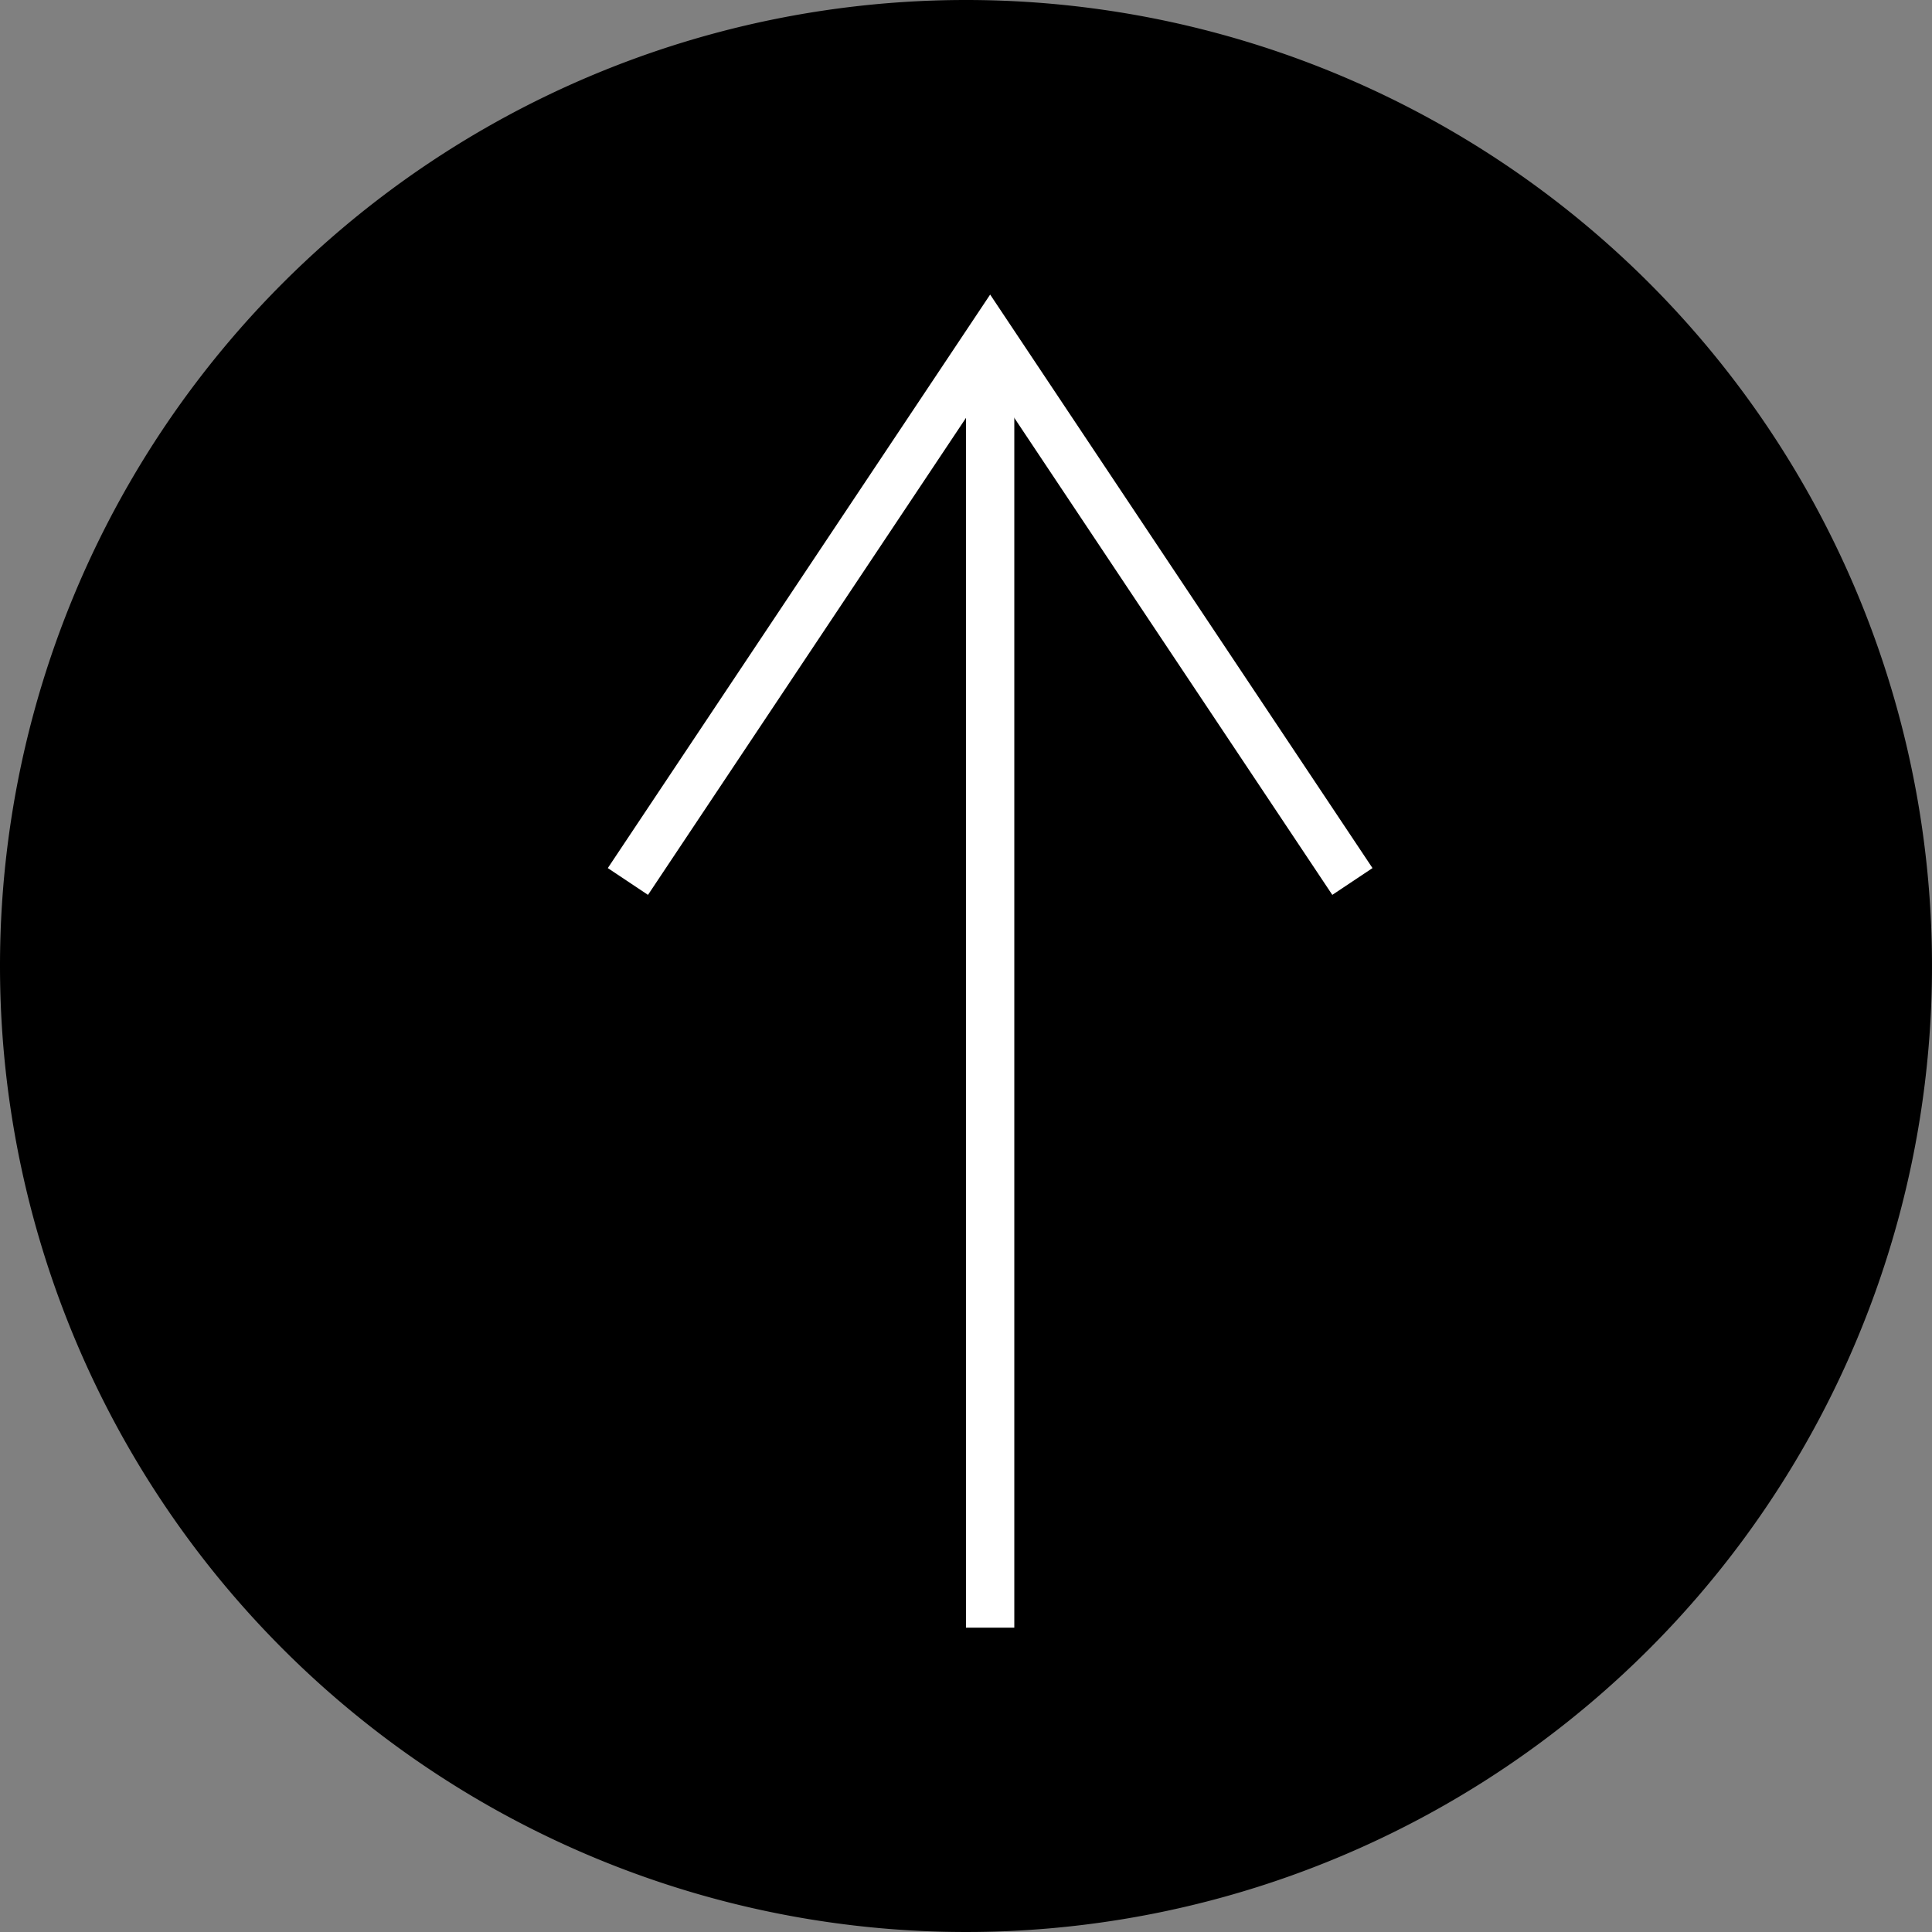
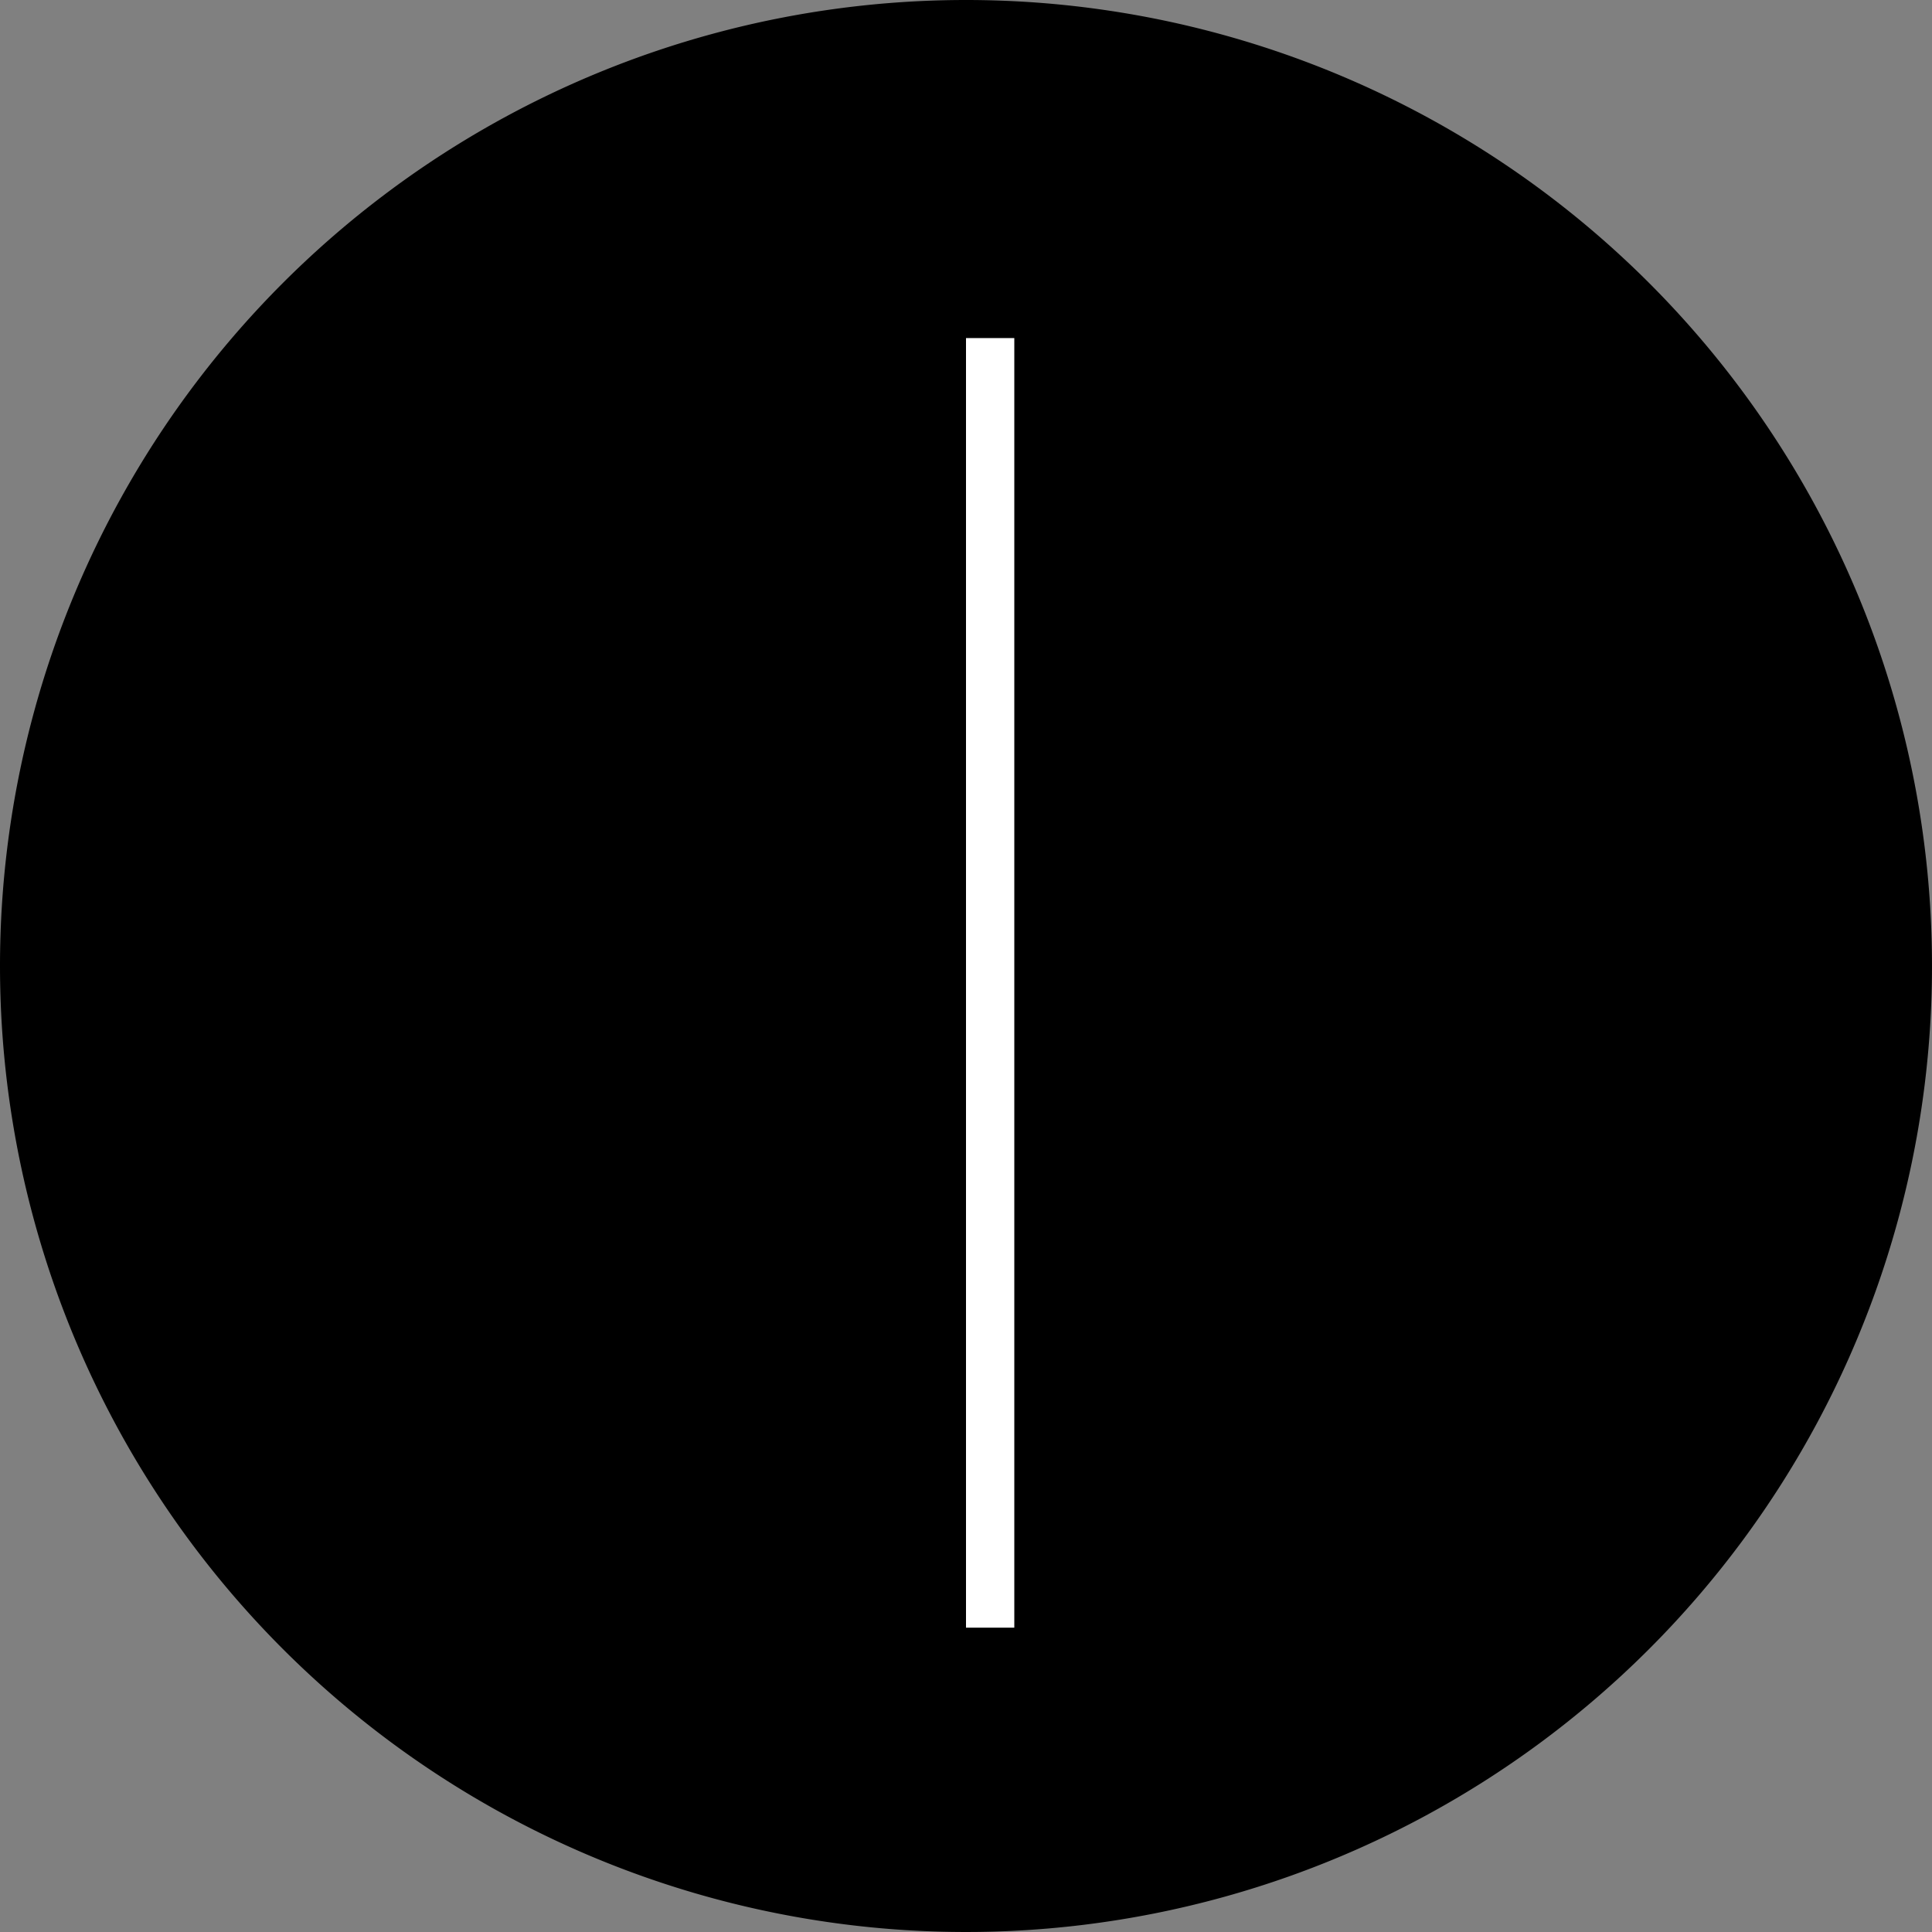
<svg xmlns="http://www.w3.org/2000/svg" width="40" height="40" viewBox="0 0 40 40">
  <rect x="0" y="0" width="40" height="40" fill="#808080" stroke="none" />
  <g id="pagetop" transform="translate(-110 -30)">
    <path id="パス_3" data-name="パス 3" d="M20,0A20,20,0,1,1,0,20,20,20,0,0,1,20,0Z" transform="translate(110 30)" />
    <g id="flowKitConnector" transform="translate(80.5 213.699) rotate(-90)">
      <path id="line" d="M150,50h26.7" fill="none" stroke="#fff" stroke-width="1" />
-       <path id="leftEdge" transform="translate(150 50)" fill="none" stroke="#fff" stroke-width="1" />
-       <path id="rightEdge" d="M-11.25-7.5h0L0,0-11.25,7.5" transform="translate(176.699 50)" fill="none" stroke="#fff" stroke-width="1" />
    </g>
  </g>
</svg>